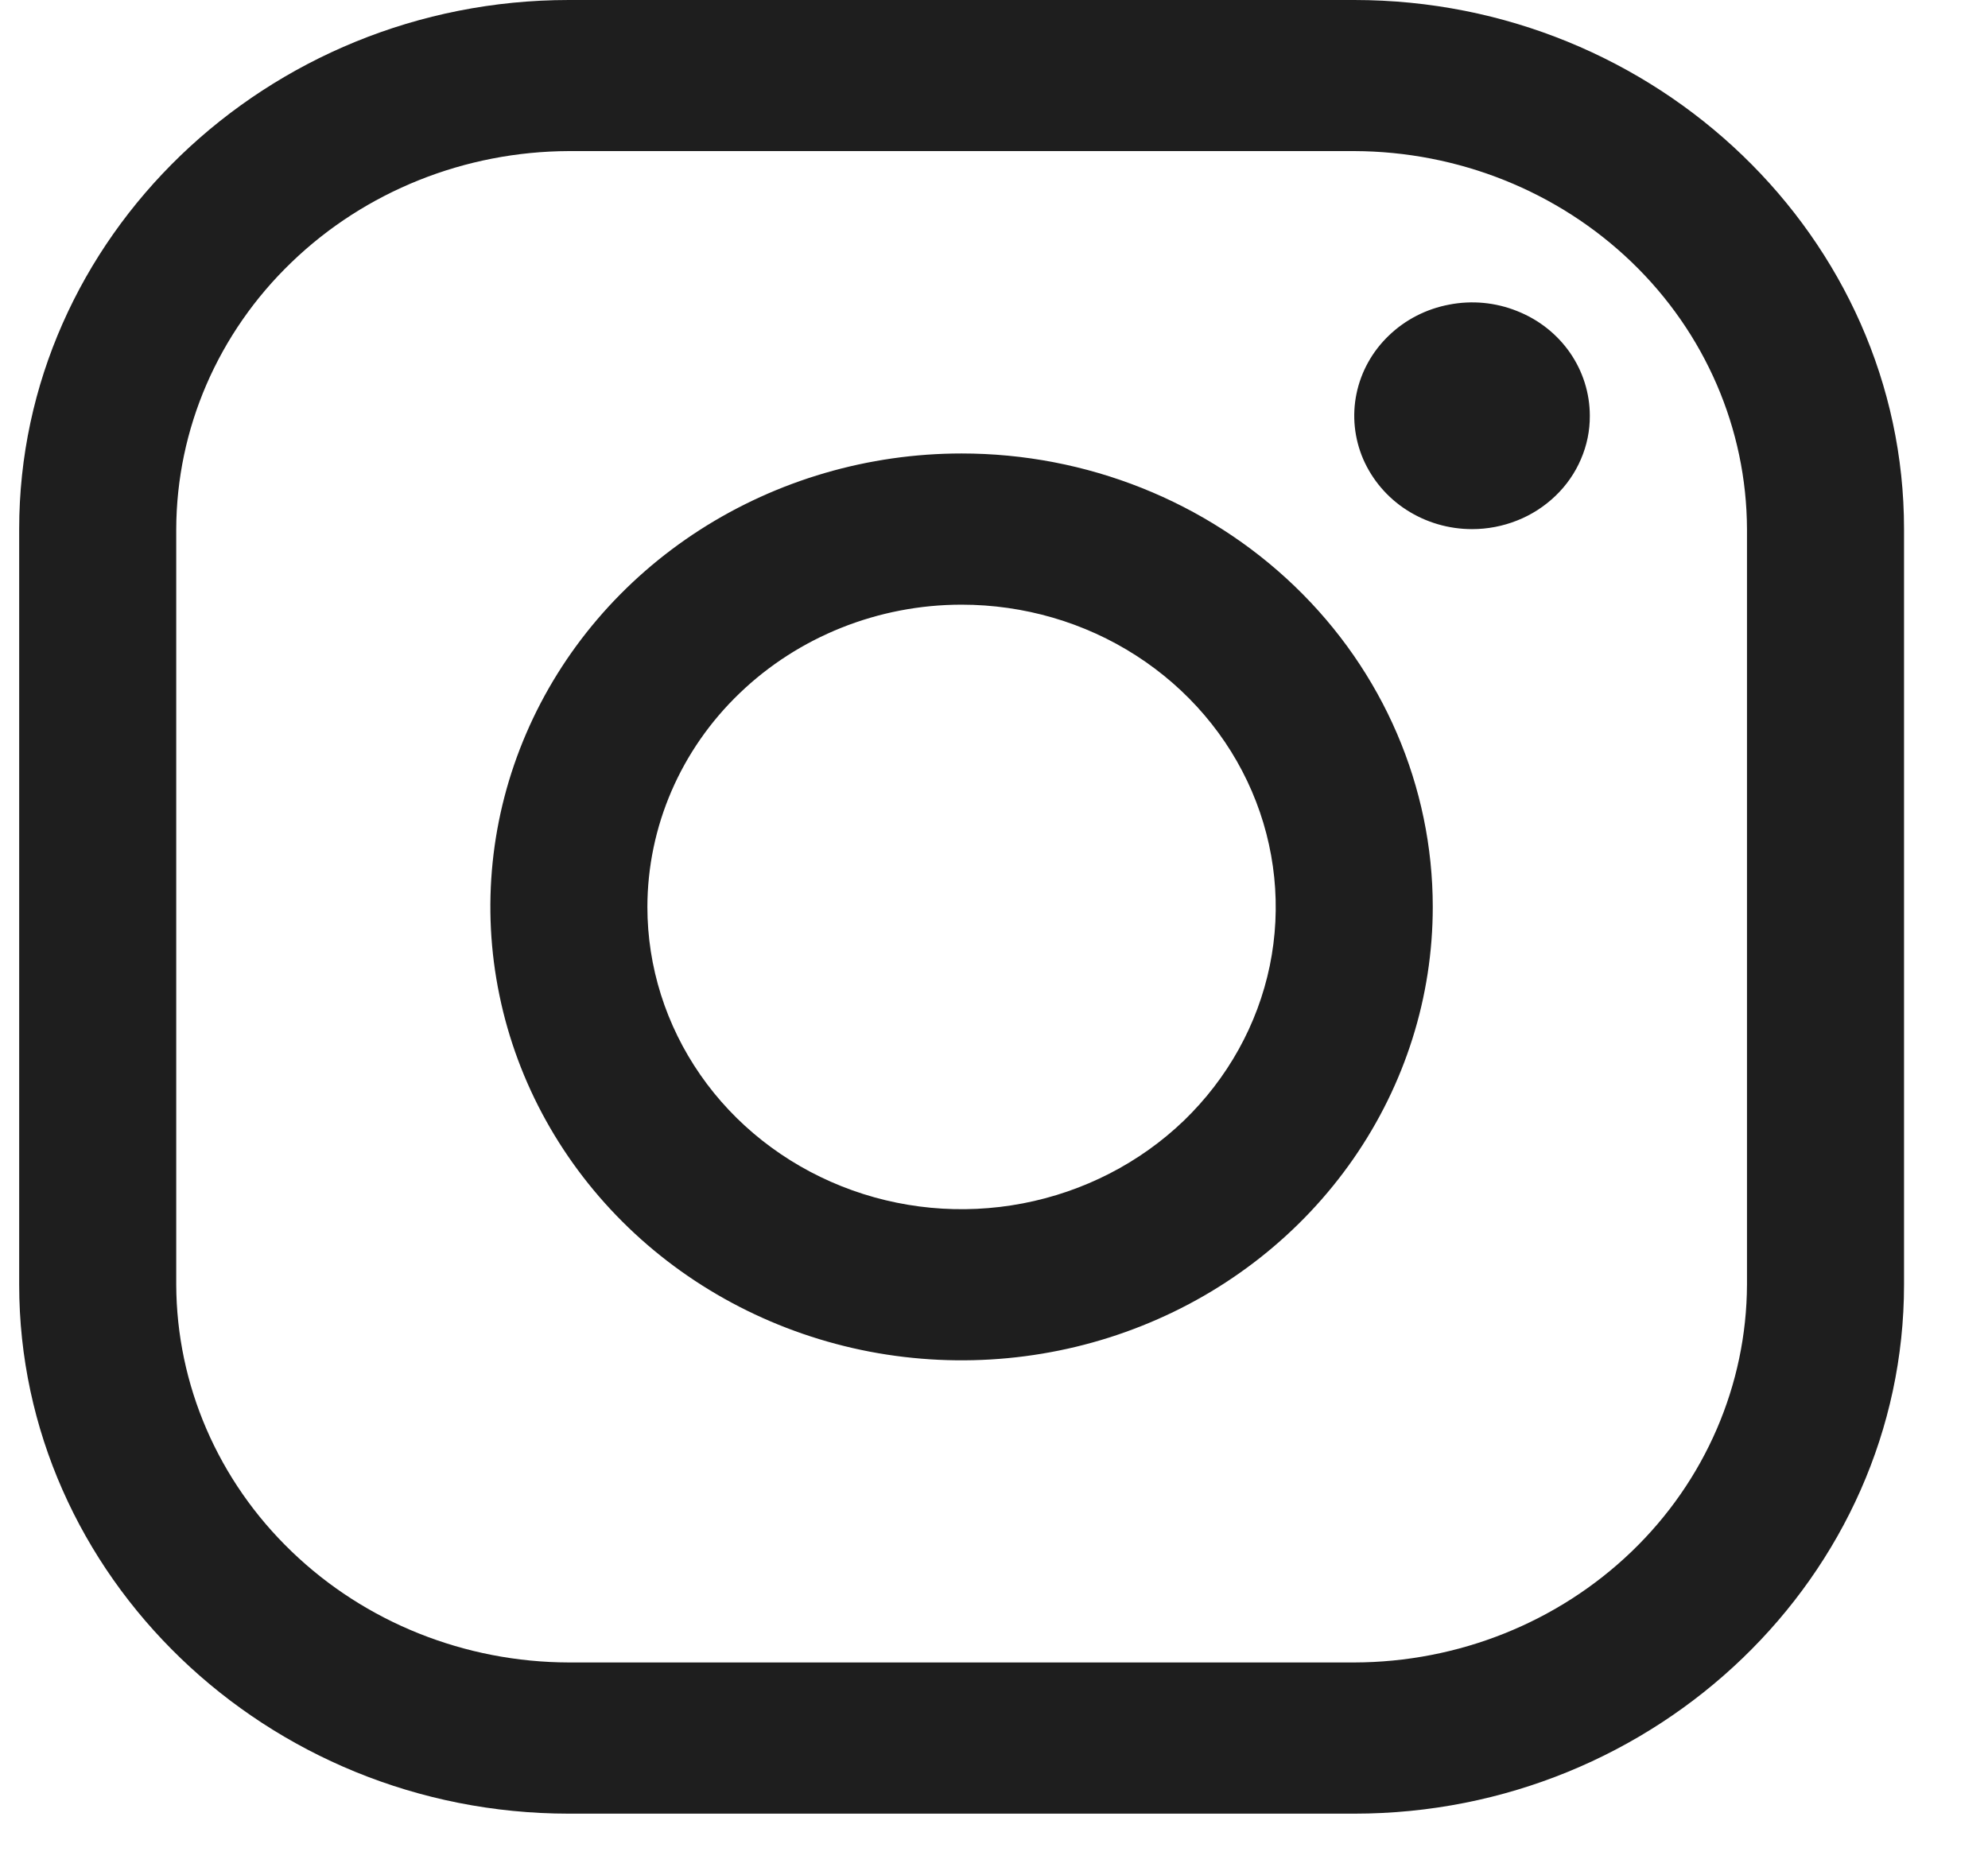
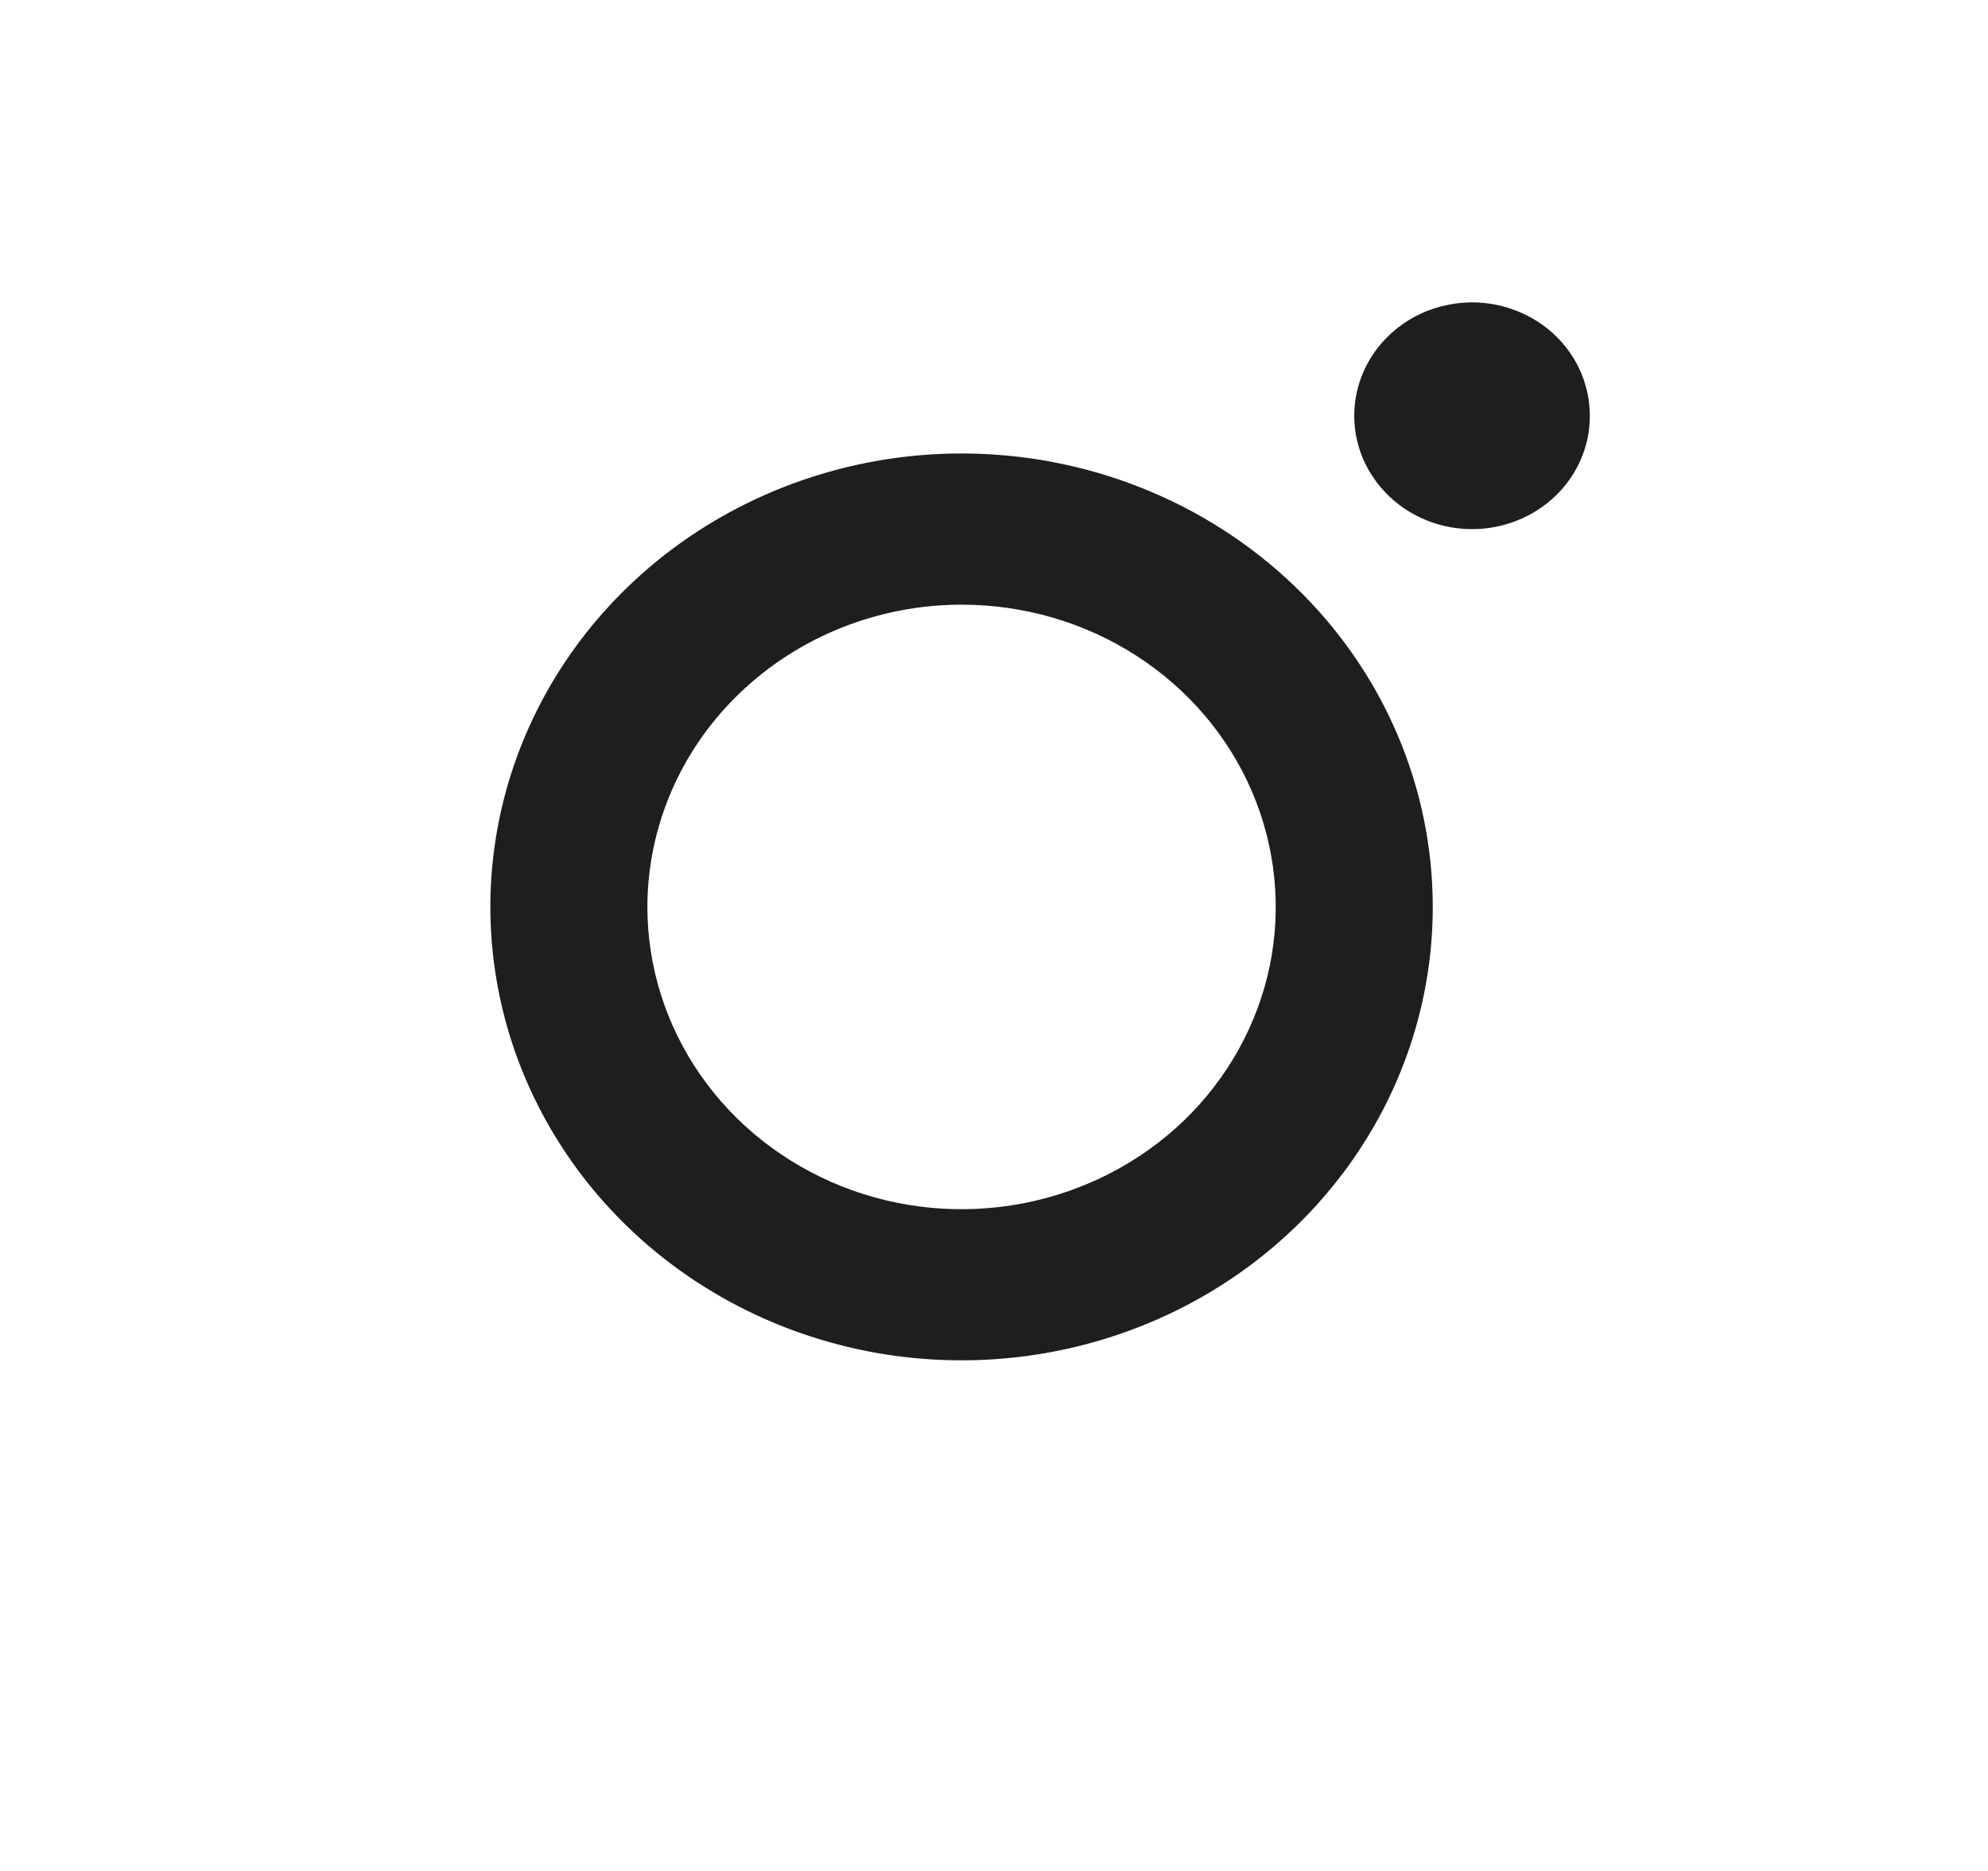
<svg xmlns="http://www.w3.org/2000/svg" width="17" height="16" viewBox="0 0 17 16" fill="none">
-   <path d="M11.581 1.292C12.471 1.295 13.323 1.636 13.953 2.242C14.582 2.847 14.936 3.668 14.939 4.524V10.986C14.936 11.842 14.582 12.663 13.953 13.268C13.323 13.874 12.471 14.215 11.581 14.217H4.865C3.975 14.215 3.123 13.874 2.494 13.268C1.864 12.663 1.51 11.842 1.507 10.986V4.524C1.51 3.668 1.864 2.847 2.494 2.242C3.123 1.636 3.975 1.295 4.865 1.292H11.581ZM11.581 0H4.865C2.28 0 0.164 2.036 0.164 4.524V10.986C0.164 13.474 2.28 15.51 4.865 15.51H11.581C14.166 15.51 16.282 13.474 16.282 10.986V4.524C16.282 2.036 14.166 0 11.581 0Z" fill="#1E1E1E" />
  <path d="M12.588 4.525C12.389 4.525 12.194 4.468 12.028 4.361C11.863 4.255 11.734 4.103 11.657 3.926C11.581 3.749 11.561 3.554 11.6 3.366C11.639 3.178 11.735 3.005 11.876 2.87C12.017 2.734 12.196 2.642 12.392 2.605C12.587 2.567 12.789 2.586 12.973 2.66C13.158 2.733 13.315 2.857 13.426 3.017C13.536 3.176 13.595 3.364 13.595 3.555C13.596 3.683 13.57 3.809 13.519 3.927C13.469 4.044 13.395 4.151 13.301 4.241C13.207 4.331 13.096 4.403 12.974 4.451C12.851 4.5 12.72 4.525 12.588 4.525ZM8.223 5.171C8.754 5.171 9.274 5.322 9.715 5.606C10.157 5.89 10.502 6.294 10.705 6.767C10.908 7.239 10.961 7.759 10.858 8.26C10.754 8.762 10.498 9.222 10.123 9.584C9.747 9.945 9.268 10.191 8.747 10.291C8.226 10.391 7.686 10.34 7.195 10.144C6.704 9.948 6.284 9.617 5.989 9.192C5.694 8.767 5.536 8.267 5.536 7.756C5.537 7.07 5.82 6.413 6.324 5.929C6.828 5.444 7.511 5.171 8.223 5.171ZM8.223 3.878C7.426 3.878 6.647 4.106 5.984 4.532C5.322 4.958 4.805 5.563 4.5 6.272C4.195 6.98 4.115 7.76 4.271 8.512C4.426 9.264 4.81 9.955 5.374 10.498C5.937 11.04 6.655 11.409 7.437 11.559C8.218 11.708 9.029 11.632 9.765 11.338C10.501 11.045 11.13 10.548 11.573 9.91C12.016 9.272 12.252 8.523 12.252 7.756C12.252 6.727 11.828 5.741 11.072 5.014C10.316 4.287 9.292 3.878 8.223 3.878Z" fill="#1E1E1E" />
</svg>